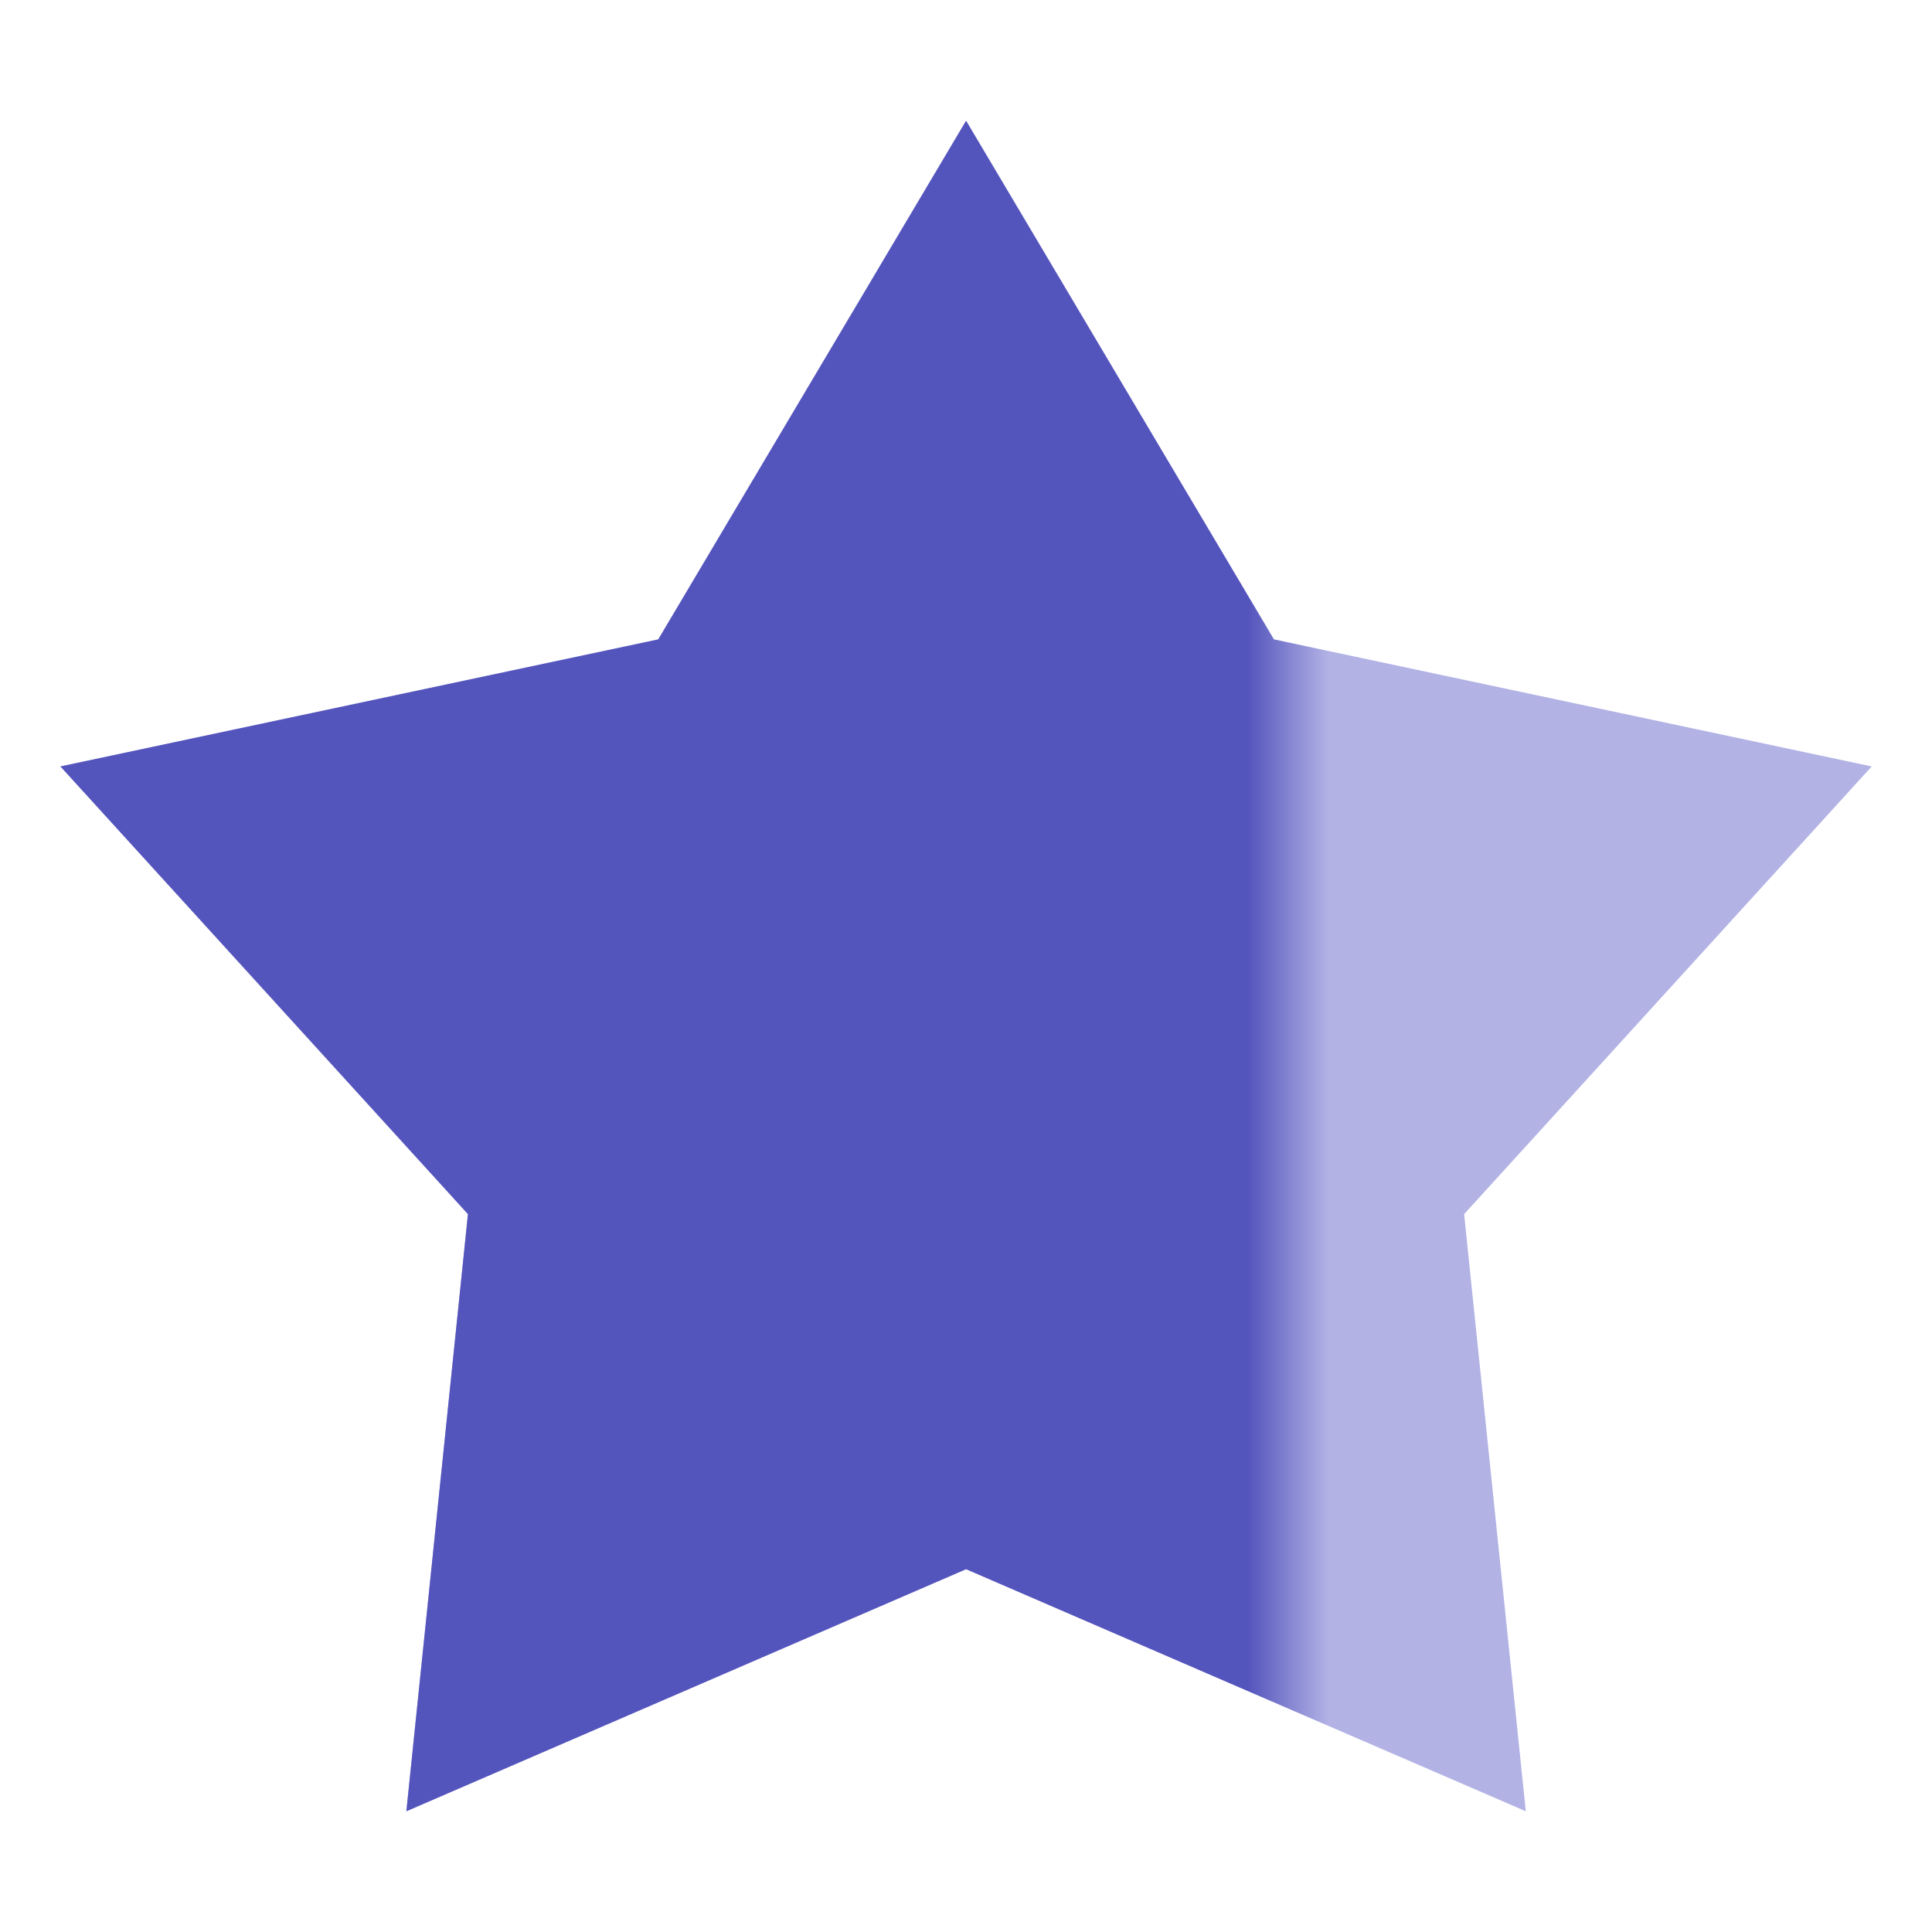
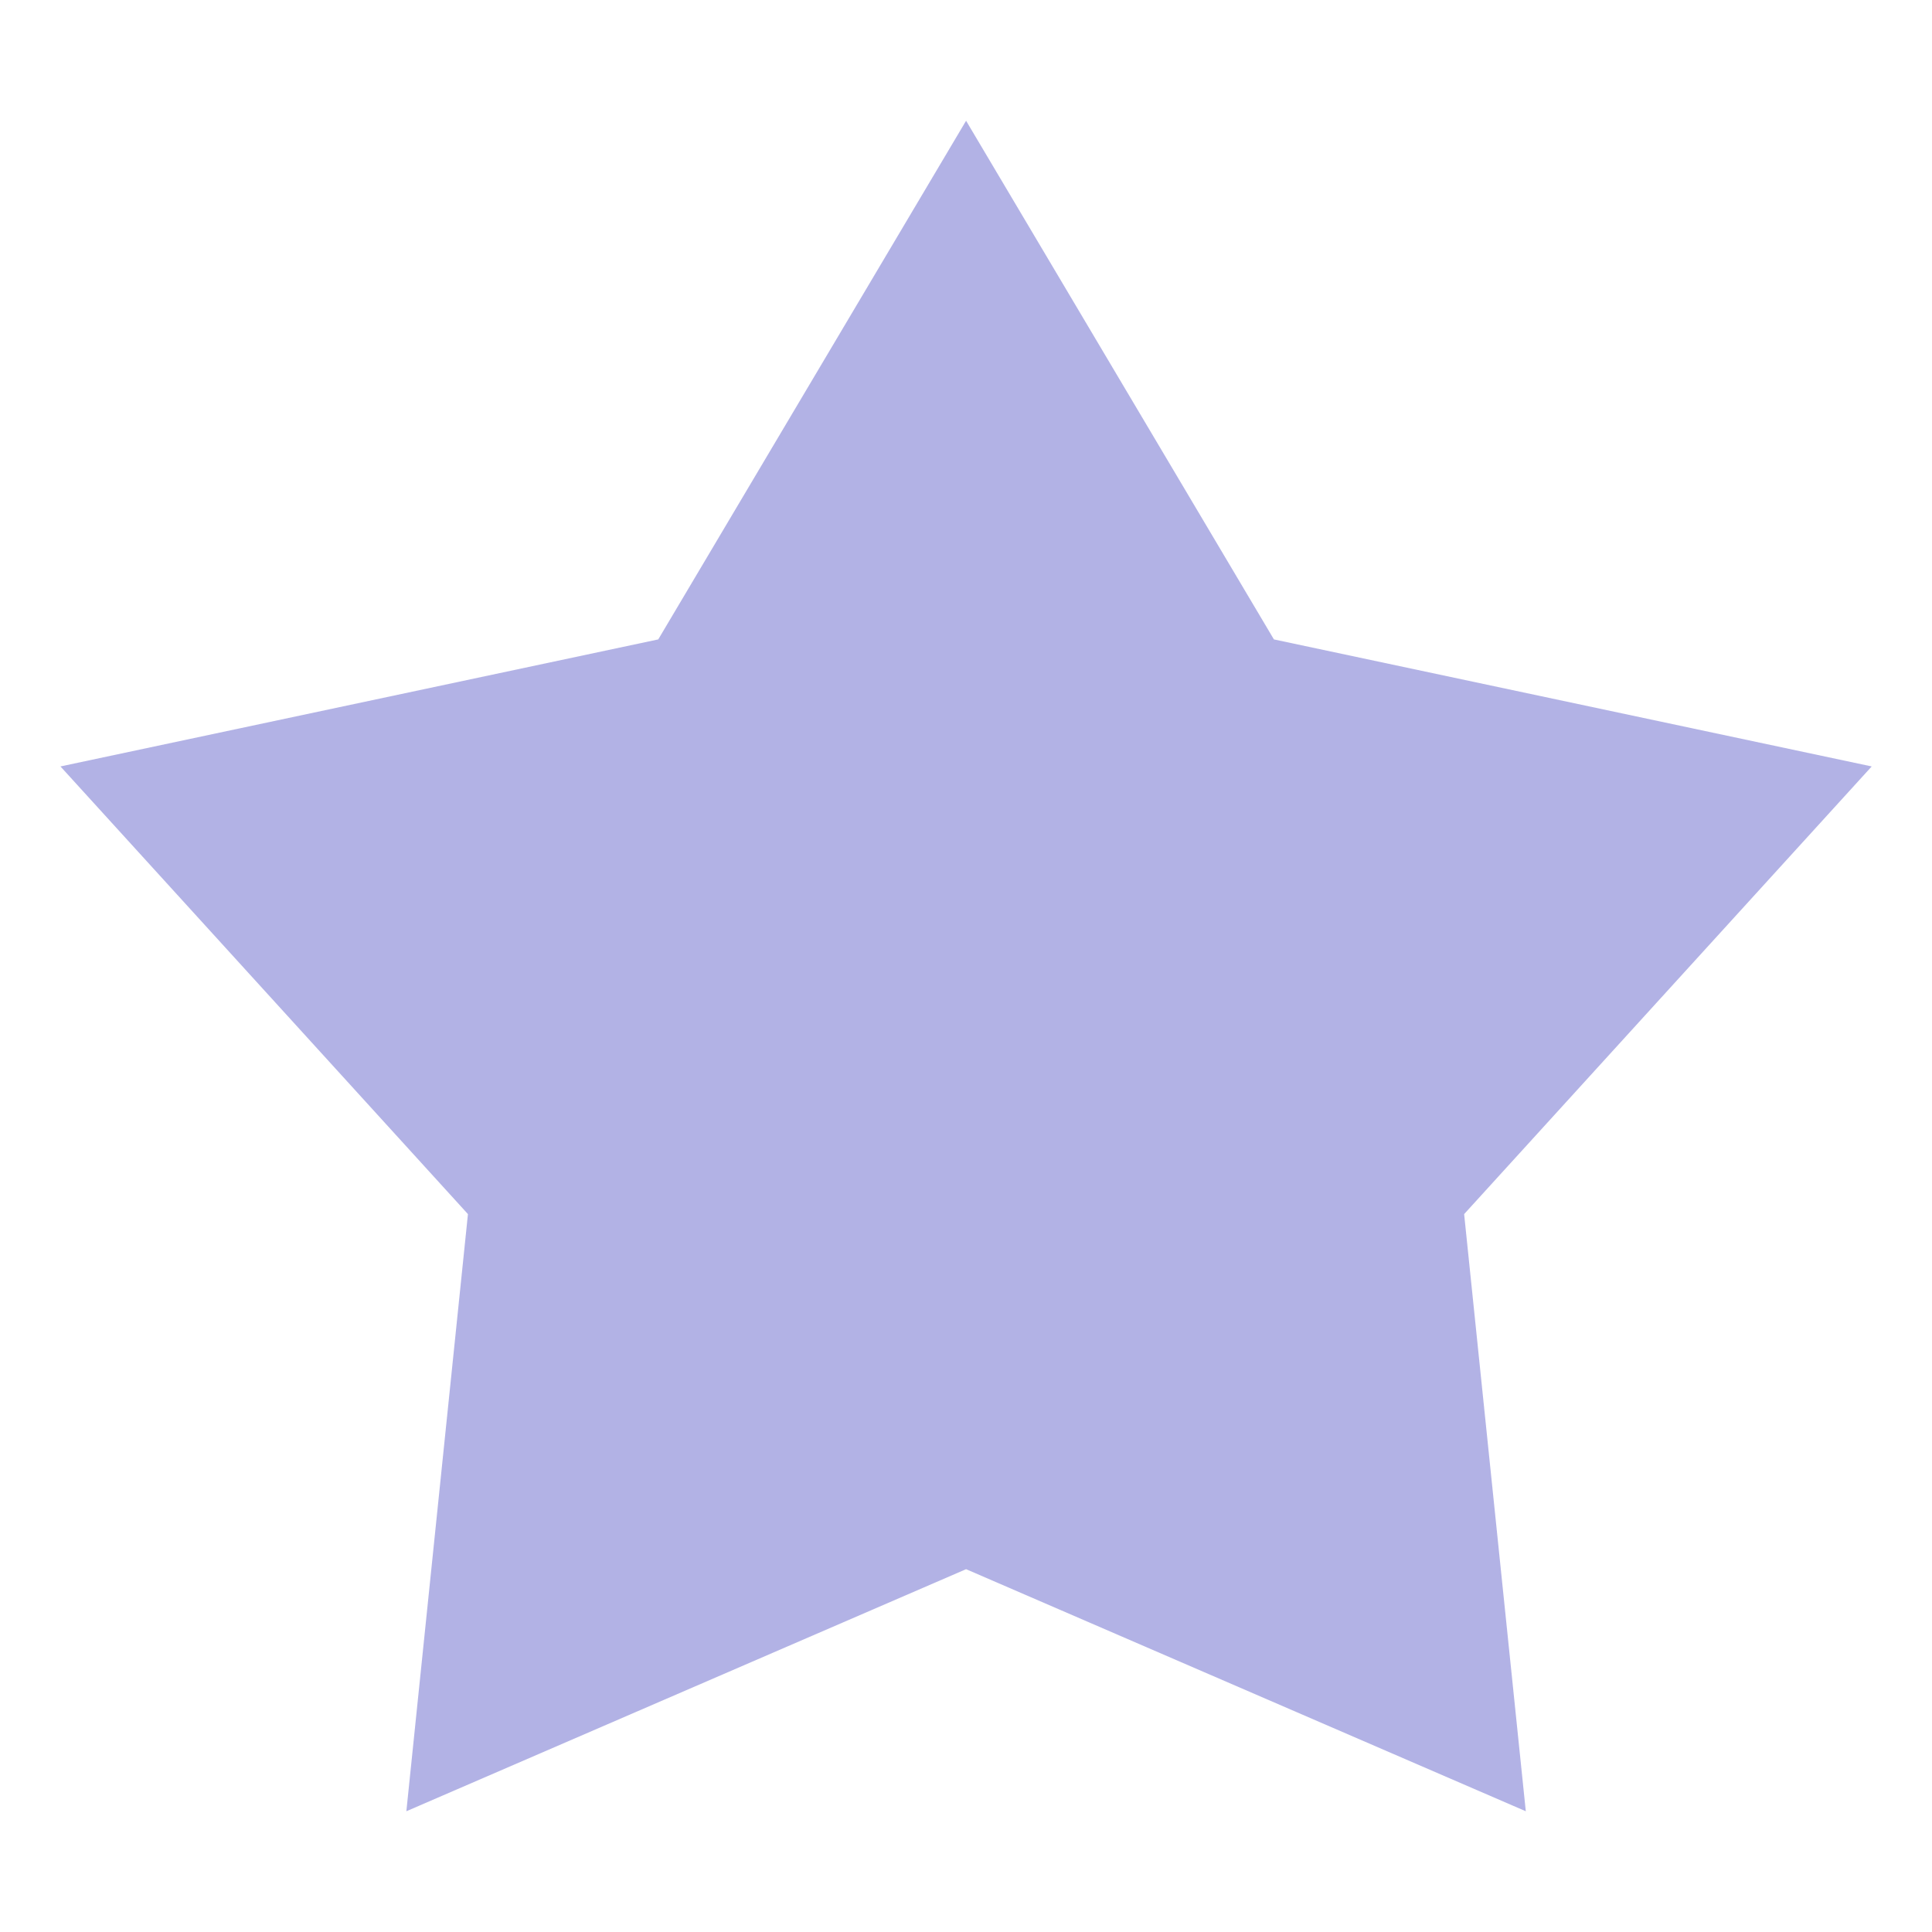
<svg xmlns="http://www.w3.org/2000/svg" width="24" height="24" viewBox="0 0 24 24" fill="none">
  <path d="M12.001 1.5L15.825 7.943L23.251 9.521L18.188 15.082L18.954 22.5L12.001 19.493L5.048 22.5L5.813 15.082L0.751 9.521L8.177 7.943L12.001 1.5Z" fill="#6666CC" fill-opacity="0.5" />
  <mask id="mask0_957_24369" style="mask-type:alpha" maskUnits="userSpaceOnUse" x="0" y="0" width="16" height="24">
-     <rect width="16" height="24" fill="#D9D9D9" />
-   </mask>
+     </mask>
  <g mask="url(#mask0_957_24369)">
-     <path d="M12.001 1.5L15.825 7.943L23.251 9.521L18.188 15.082L18.954 22.5L12.001 19.493L5.048 22.5L5.813 15.082L0.751 9.521L8.177 7.943L12.001 1.5Z" fill="#5454BD" />
-   </g>
+     </g>
</svg>